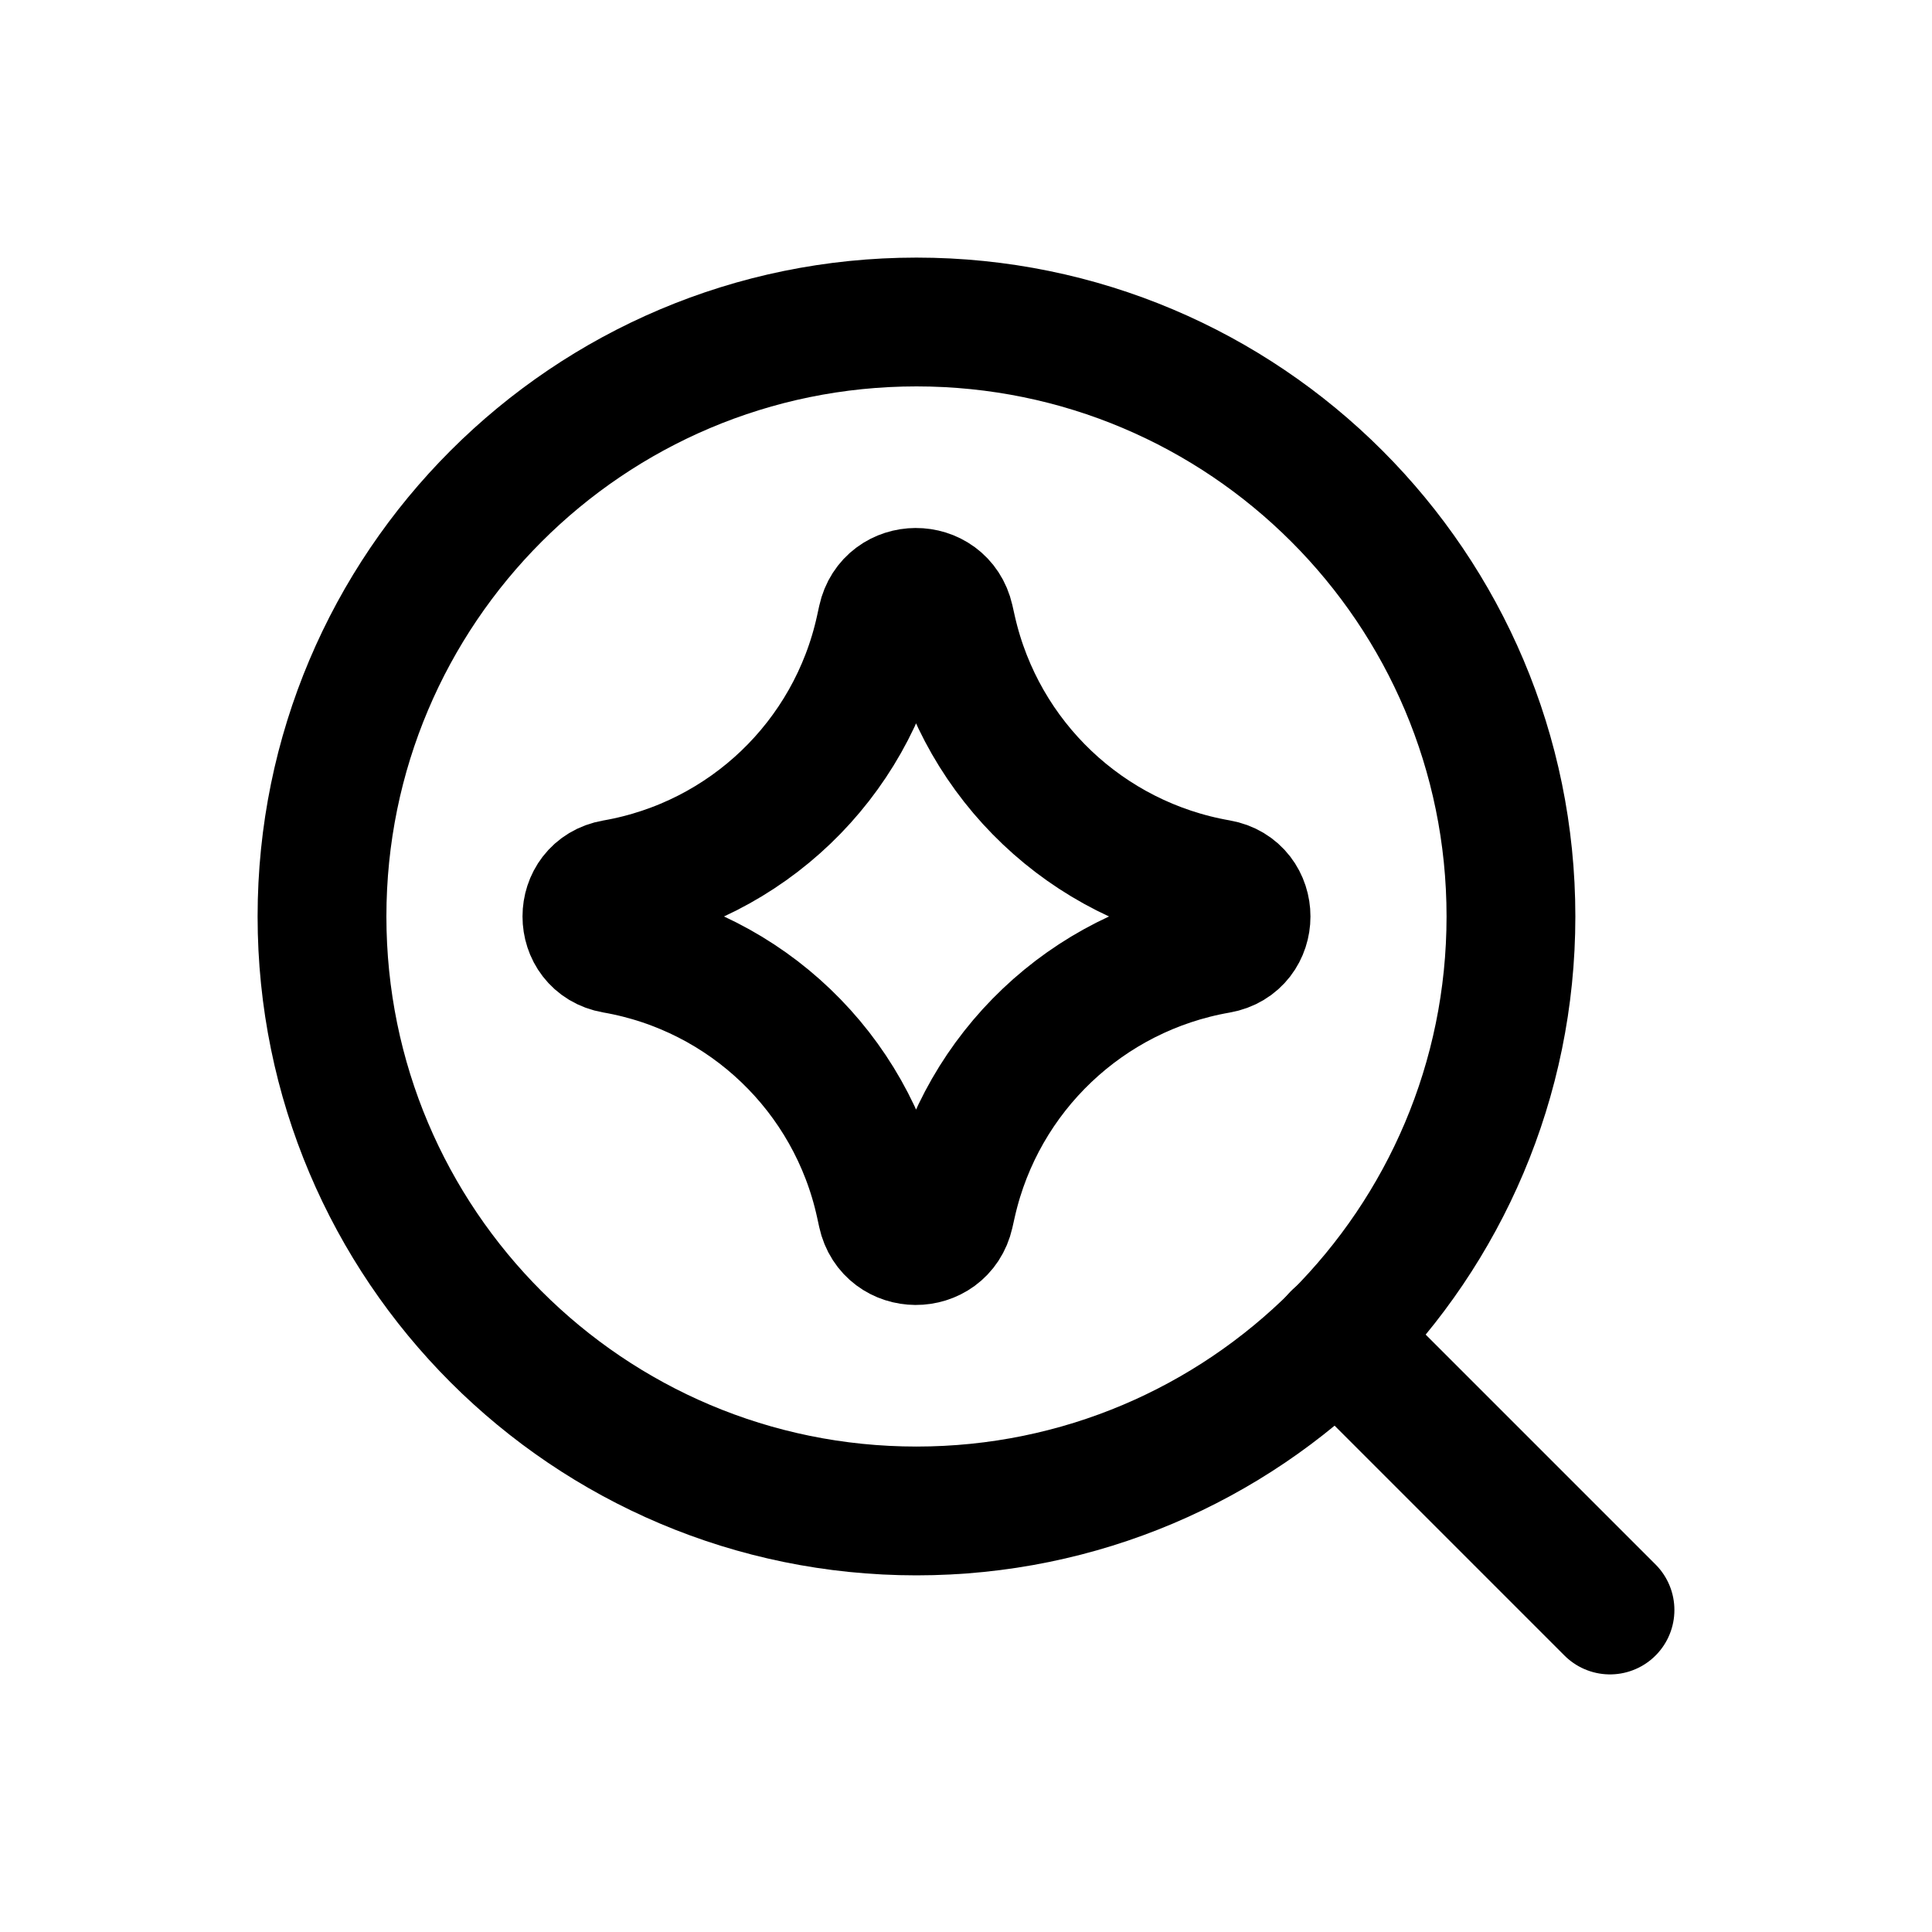
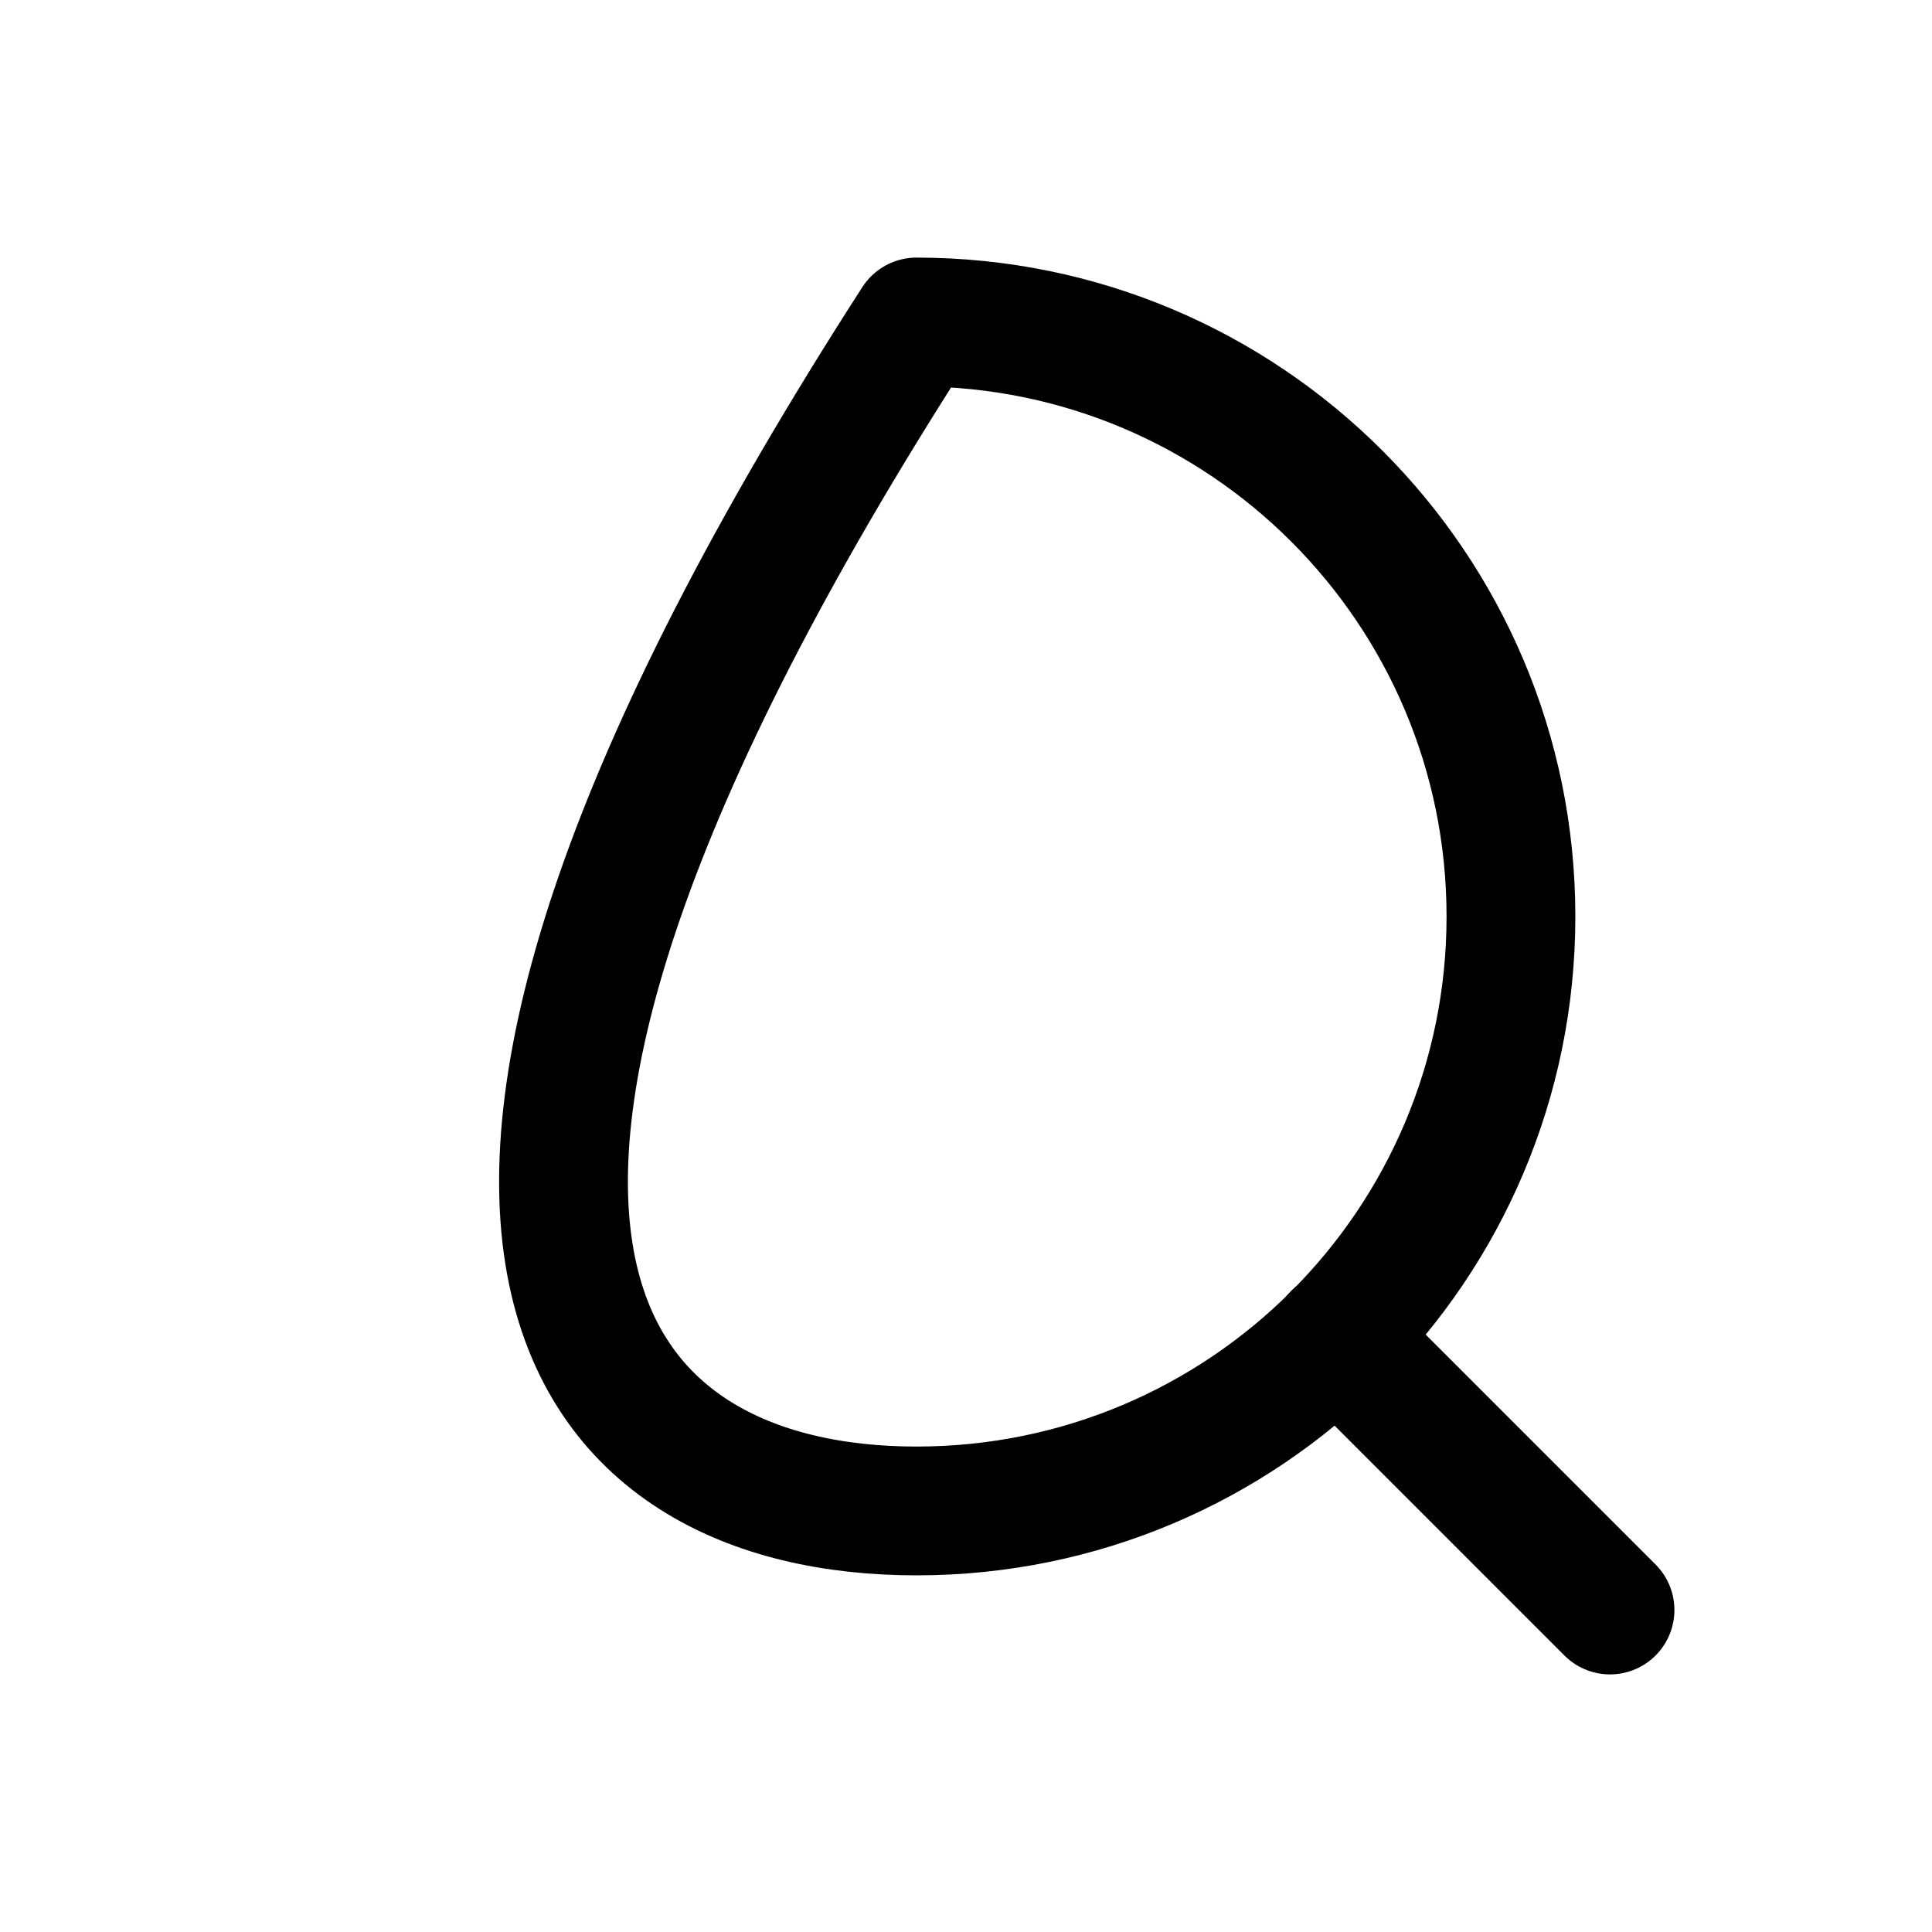
<svg xmlns="http://www.w3.org/2000/svg" width="30" height="30" viewBox="0 0 30 30" fill="none">
-   <path d="M14.231 23.462C19.329 23.462 23.462 19.329 23.462 14.231C23.462 9.133 19.329 5 14.231 5C9.133 5 5 9.133 5 14.231C5 19.329 9.133 23.462 14.231 23.462Z" stroke="black" stroke-width="2" stroke-linecap="round" stroke-linejoin="round" />
+   <path d="M14.231 23.462C19.329 23.462 23.462 19.329 23.462 14.231C23.462 9.133 19.329 5 14.231 5C5 19.329 9.133 23.462 14.231 23.462Z" stroke="black" stroke-width="2" stroke-linecap="round" stroke-linejoin="round" />
  <path d="M20.754 20.754L25 25" stroke="black" stroke-width="2" stroke-linecap="round" stroke-linejoin="round" />
-   <path d="M9.538 14.736C8.972 14.637 8.972 13.825 9.538 13.726C11.588 13.37 13.219 11.808 13.664 9.776L13.698 9.62C13.82 9.061 14.617 9.057 14.744 9.615L14.785 9.797C15.247 11.82 16.878 13.368 18.922 13.724C19.491 13.823 19.491 14.639 18.922 14.738C16.878 15.094 15.247 16.642 14.785 18.665L14.744 18.847C14.617 19.405 13.82 19.401 13.698 18.842L13.664 18.686C13.219 16.654 11.588 15.092 9.538 14.736Z" stroke="black" stroke-width="2" stroke-linecap="round" stroke-linejoin="round" />
</svg>